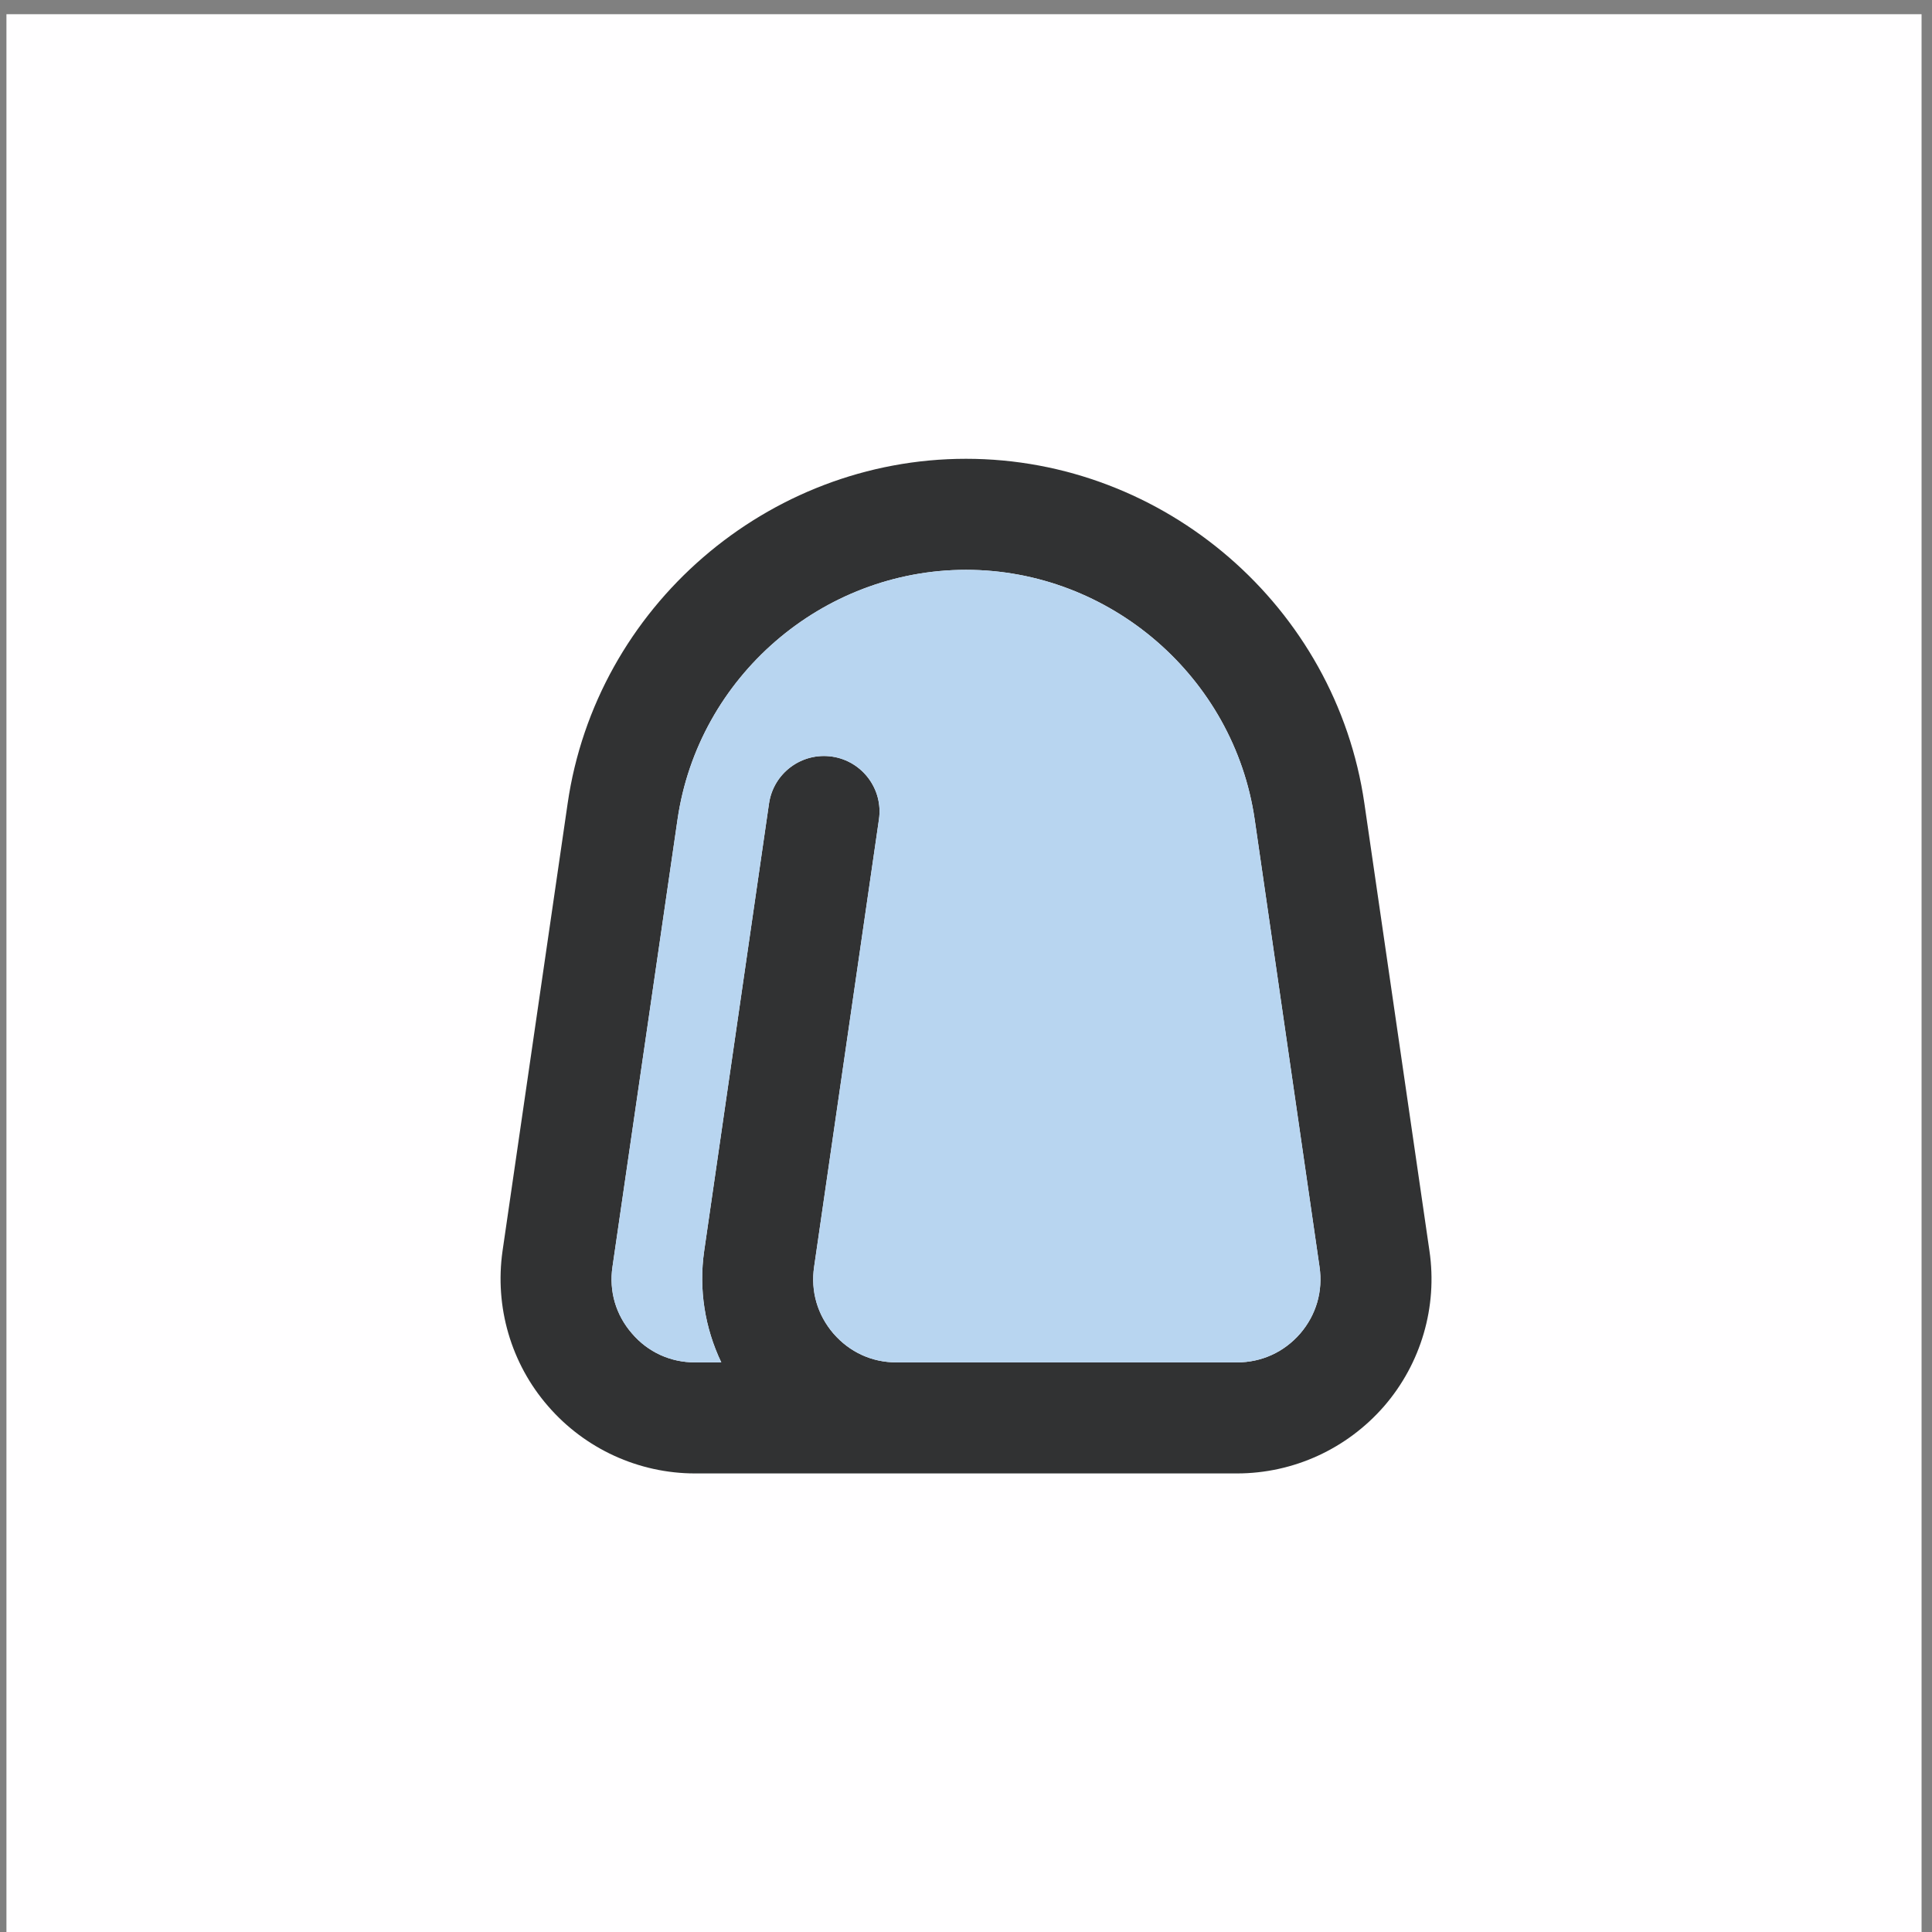
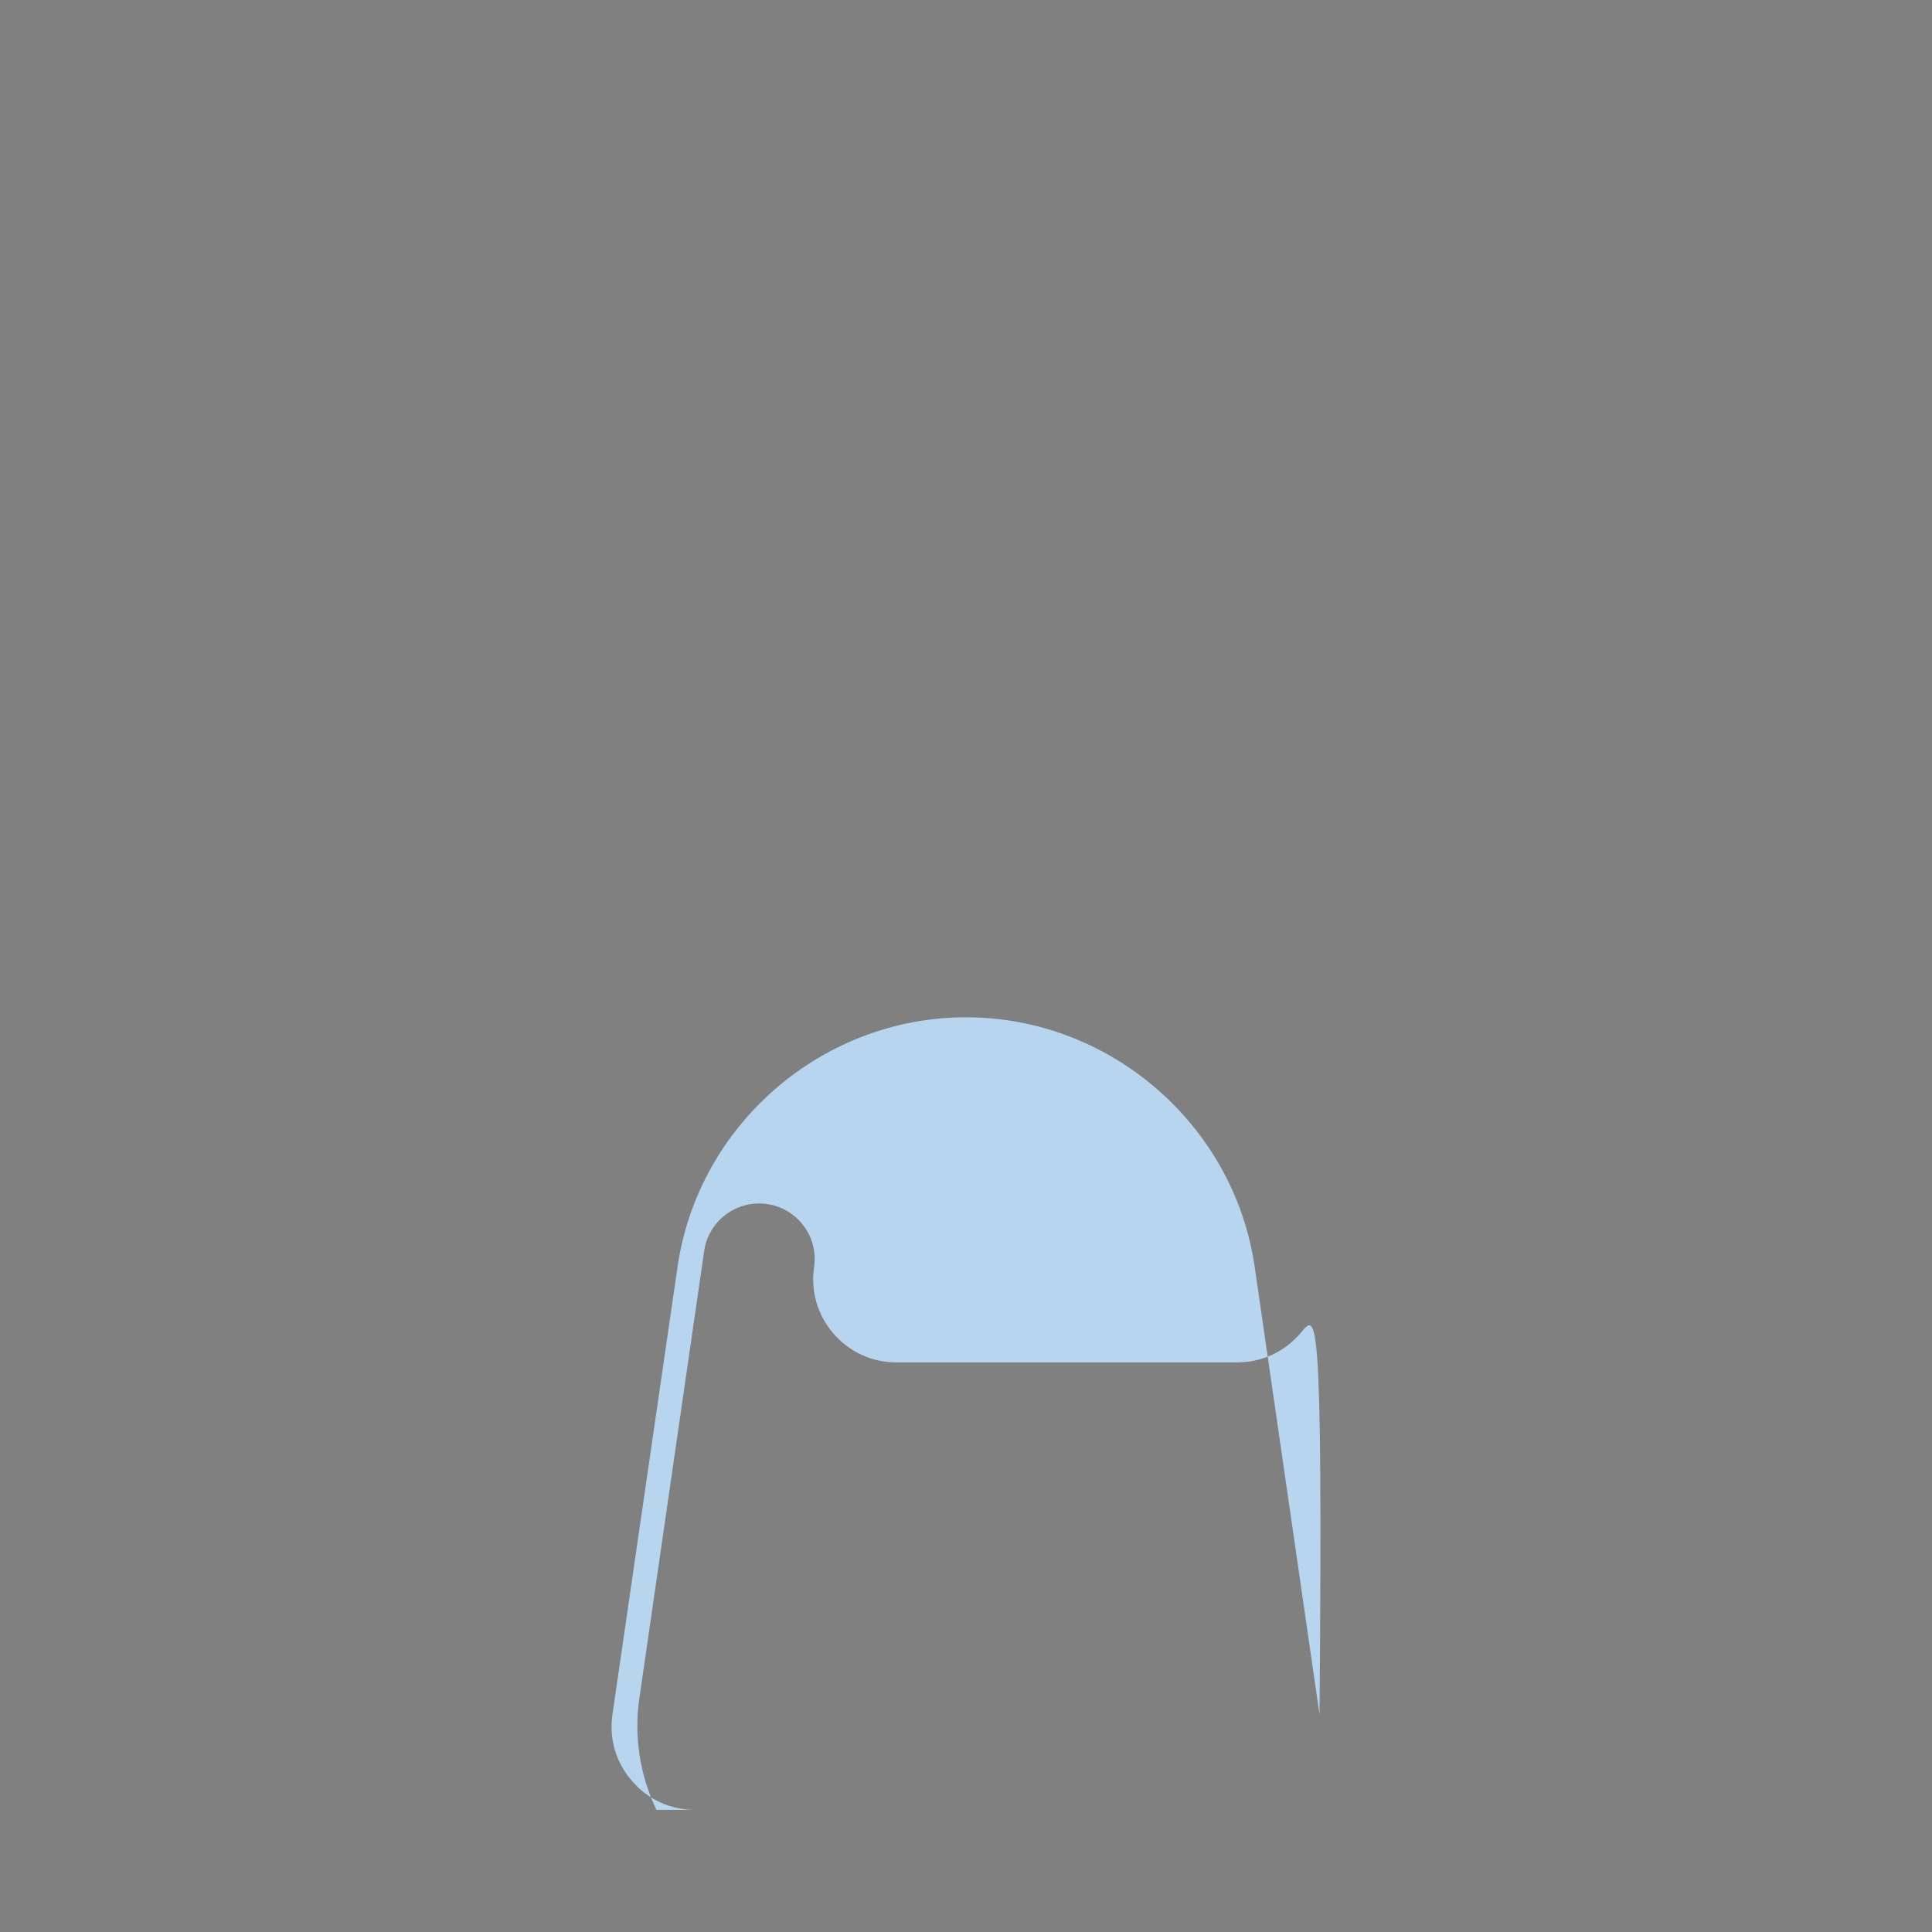
<svg xmlns="http://www.w3.org/2000/svg" version="1.1" id="Layer_1" x="0px" y="0px" viewBox="0 0 87 87" style="enable-background:new 0 0 87 87;">
  <rect x="0" y="0" width="87" height="87" fill="#808080" stroke="none" />
  <style type="text/css">
	.st0{fill:#FFFEFF;}
	.st1{fill:#313233;}
	.st2{fill:#B8D5F0;}
	.st3{opacity:0.5;fill:#F89F46;}
	.st4{opacity:0.5;fill:#8CBAD8;}
	.st5{opacity:0.5;fill:#F27553;}
	.st6{opacity:0.5;}
	.st7{fill:#8CBAD8;}
	.st8{fill:#F89F46;}
	.st9{fill:#F9F7F4;}
	.st10{fill:#F6E8D8;}
	.st11{fill:#F27553;}
</style>
-   <rect x="0.29" y="0.64" class="st0" width="86.24" height="87.28" />
  <g>
-     <path class="st1" d="M64.37,56.33l-2.93-20.15c-1.28-8.85-8.99-15.52-17.94-15.52c-8.94,0-16.66,6.67-17.94,15.53l-2.93,20.14&#10;  c-0.36,2.52,0.38,5.07,2.05,6.99c1.66,1.92,4.08,3.03,6.62,3.03h24.4c2.55,0,4.96-1.11,6.63-3.03&#10;  C63.99,61.4,64.74,58.85,64.37,56.33z M58.55,60.05c-0.73,0.84-1.74,1.3-2.85,1.3H40.37c-1.11,0-2.11-0.46-2.84-1.3&#10;  c-0.72-0.84-1.03-1.9-0.87-3l2.92-20.15c0.2-1.36-0.75-2.63-2.11-2.83c-1.38-0.2-2.64,0.75-2.84,2.11l-2.92,20.15&#10;  c-0.25,1.73,0.03,3.47,0.77,5.02H31.3c-1.11,0-2.12-0.46-2.84-1.3c-0.73-0.84-1.04-1.9-0.88-3l2.93-20.15&#10;  c0.93-6.41,6.51-11.24,12.99-11.24s12.07,4.83,13,11.24l2.92,20.15C59.58,58.15,59.27,59.21,58.55,60.05z" />
-     <path class="st2" d="M58.55,60.05c-0.73,0.84-1.74,1.3-2.85,1.3H40.37c-1.11,0-2.11-0.46-2.84-1.3c-0.72-0.84-1.03-1.9-0.87-3&#10;  l2.92-20.15c0.2-1.36-0.75-2.63-2.11-2.83c-1.38-0.2-2.64,0.75-2.84,2.11l-2.92,20.15c-0.25,1.73,0.03,3.47,0.77,5.02H31.3&#10;  c-1.11,0-2.12-0.46-2.84-1.3c-0.73-0.84-1.04-1.9-0.88-3l2.93-20.15c0.93-6.41,6.51-11.24,12.99-11.24s12.07,4.83,13,11.24&#10;  l2.92,20.15C59.58,58.15,59.27,59.21,58.55,60.05z" />
+     <path class="st2" d="M58.55,60.05c-0.73,0.84-1.74,1.3-2.85,1.3H40.37c-1.11,0-2.11-0.46-2.84-1.3c-0.72-0.84-1.03-1.9-0.87-3&#10;  c0.2-1.36-0.75-2.63-2.11-2.83c-1.38-0.2-2.64,0.75-2.84,2.11l-2.92,20.15c-0.25,1.73,0.03,3.47,0.77,5.02H31.3&#10;  c-1.11,0-2.12-0.46-2.84-1.3c-0.73-0.84-1.04-1.9-0.88-3l2.93-20.15c0.93-6.41,6.51-11.24,12.99-11.24s12.07,4.83,13,11.24&#10;  l2.92,20.15C59.58,58.15,59.27,59.21,58.55,60.05z" />
  </g>
</svg>